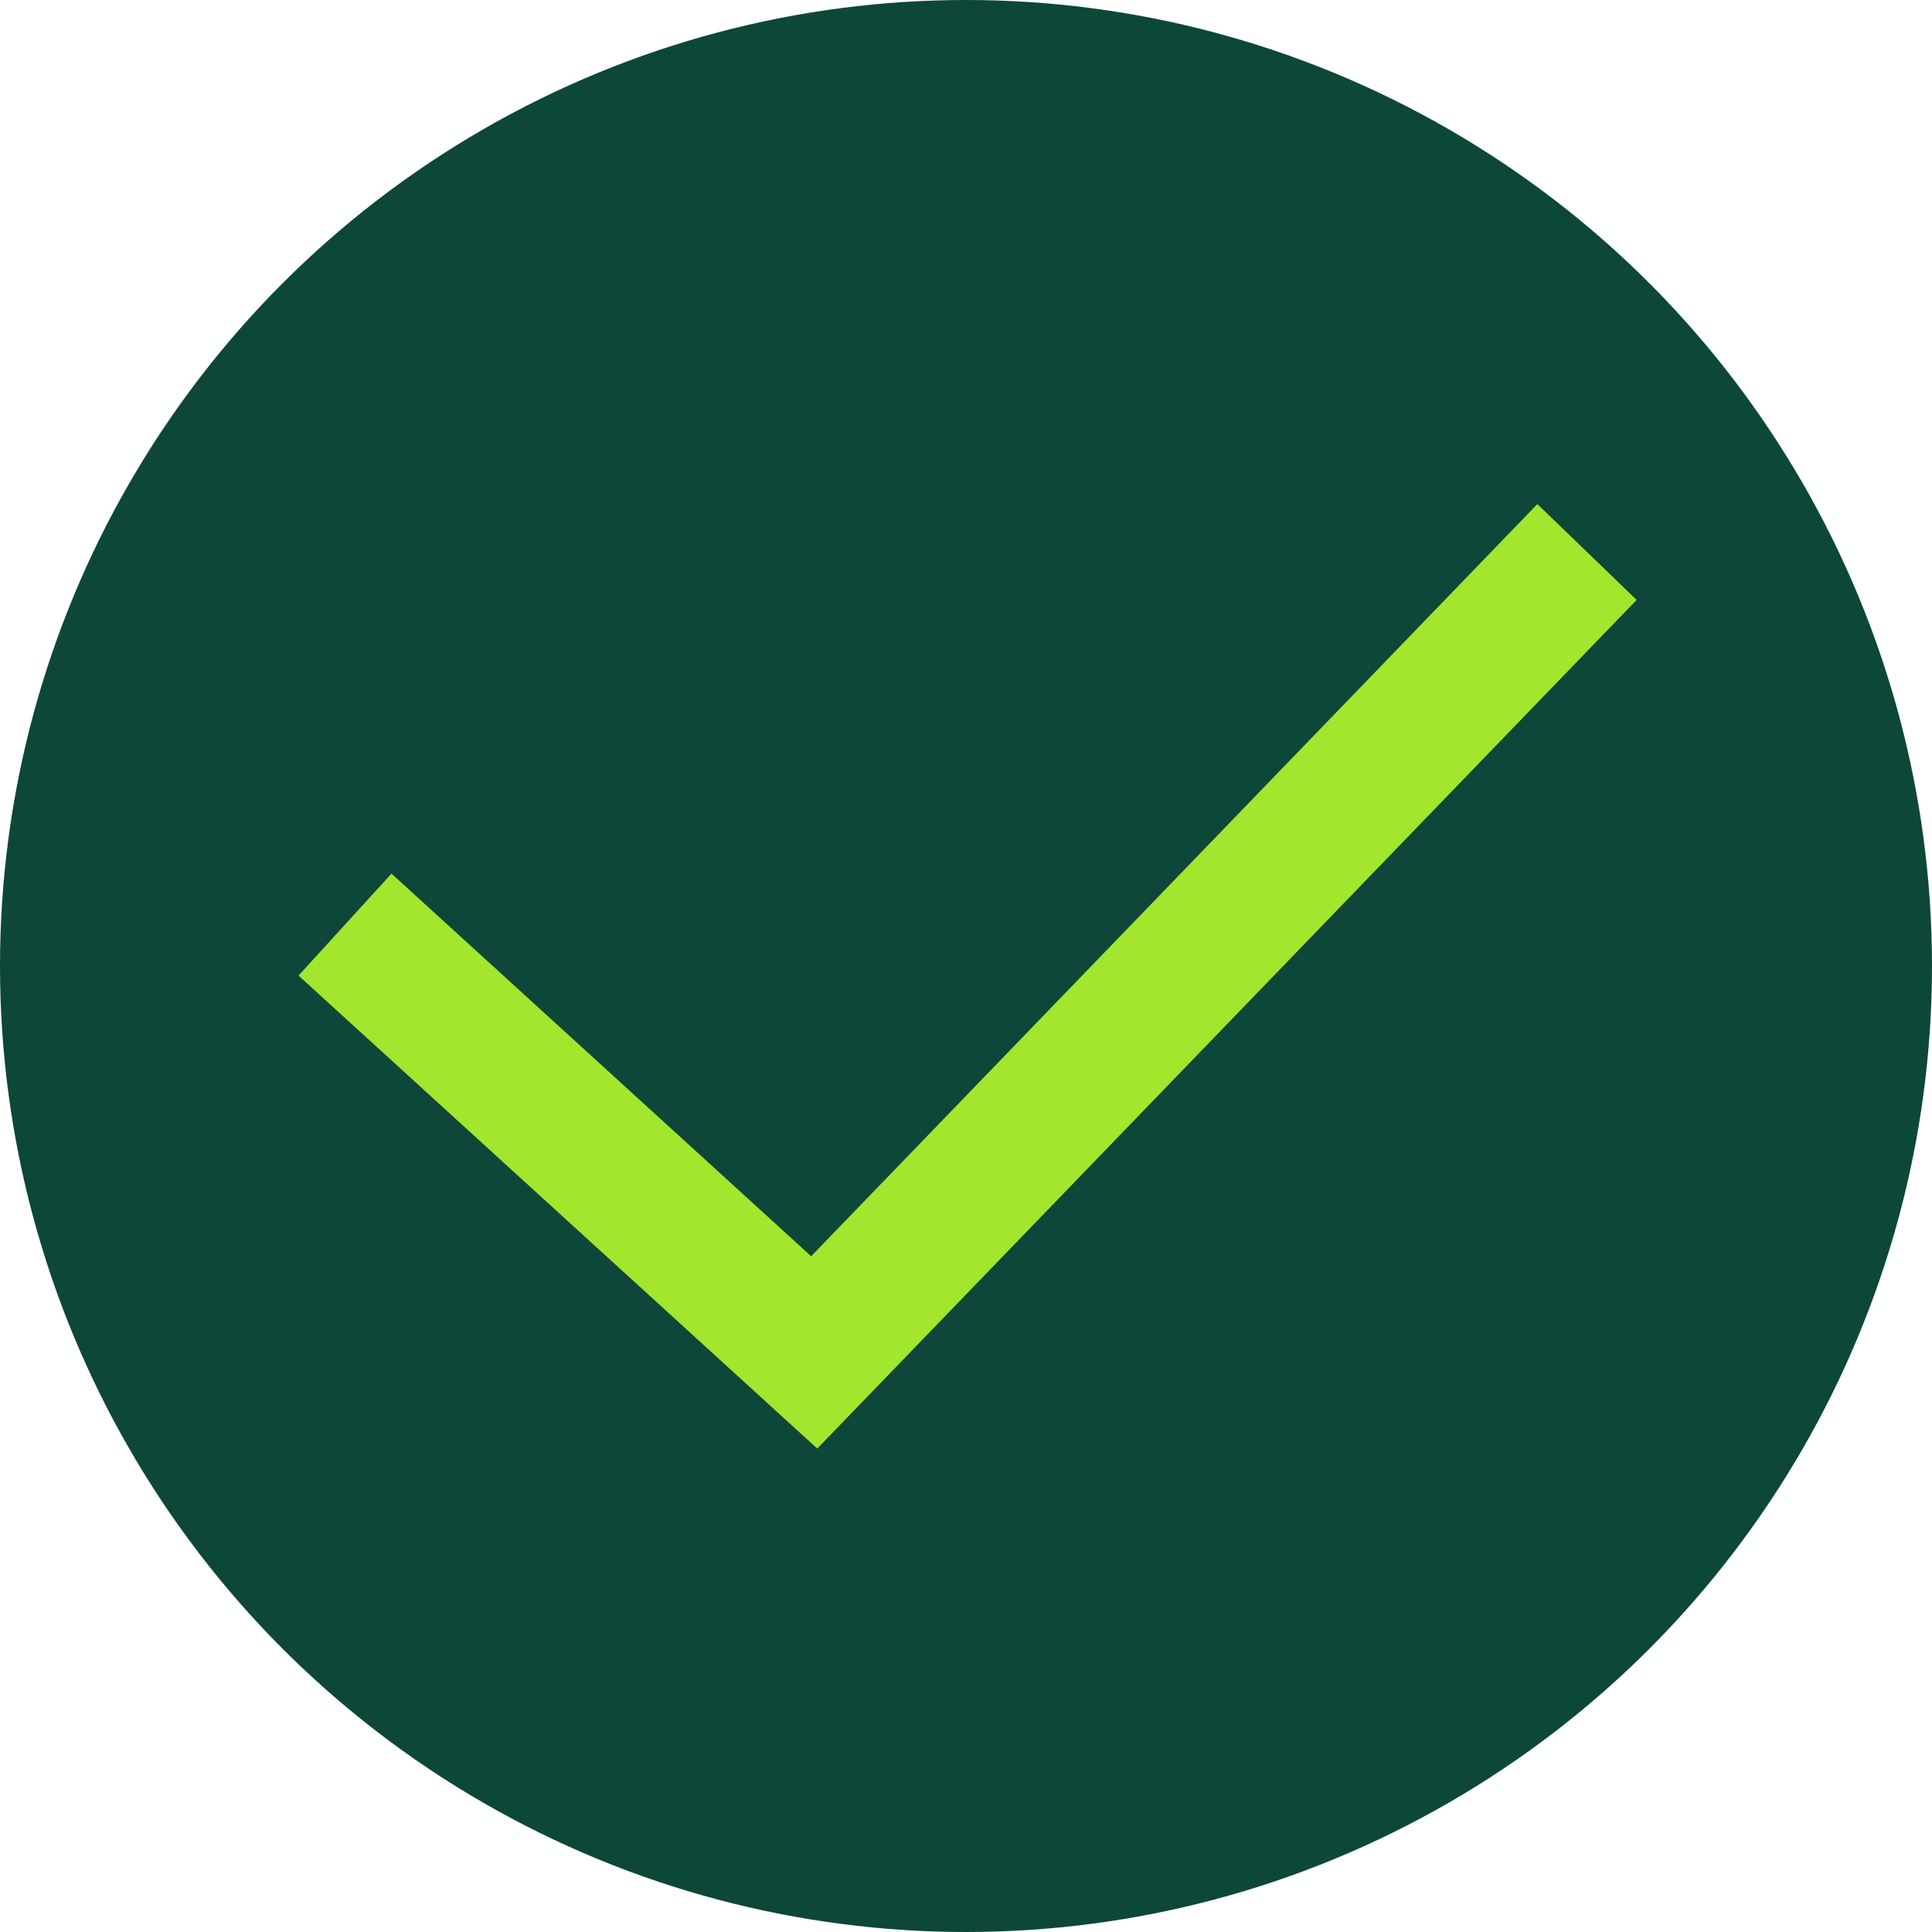
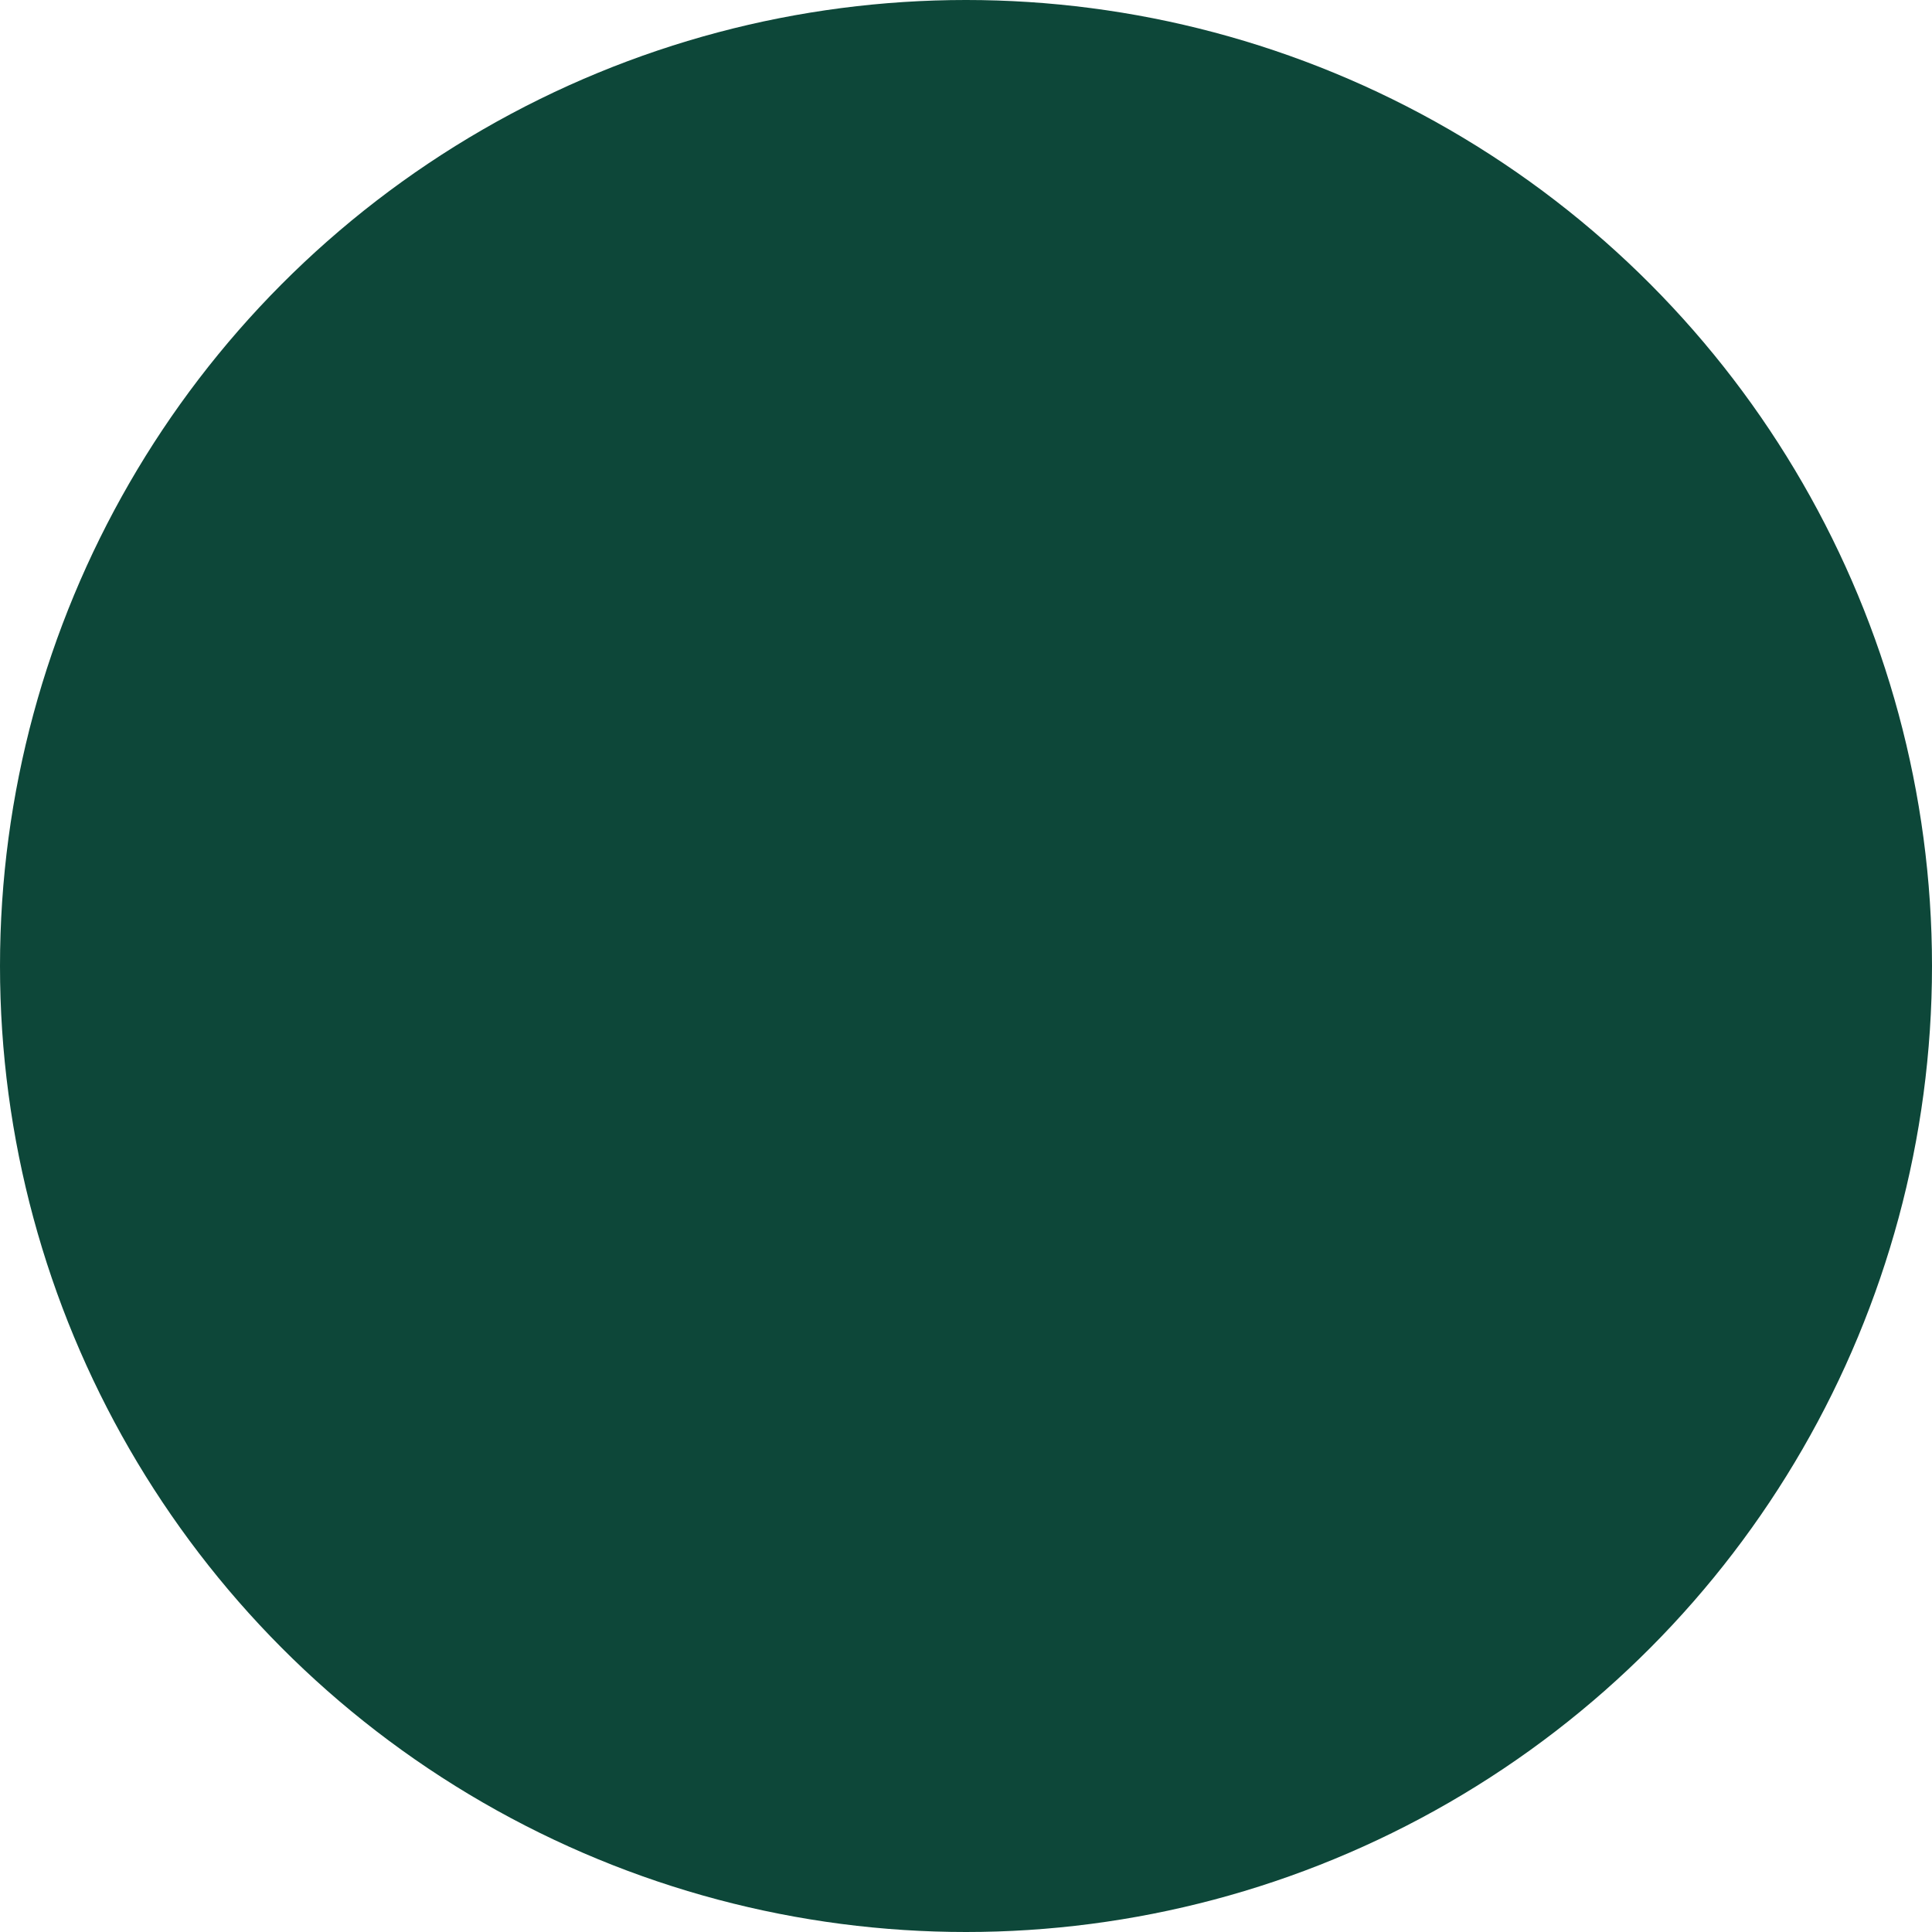
<svg xmlns="http://www.w3.org/2000/svg" width="56" height="56" viewBox="0 0 56 56" fill="none">
  <circle cx="28" cy="28" r="28" fill="#0D4739" />
-   <path d="M10 26.8L23.6 39.2L46 16" stroke="#A2E62E" stroke-width="4" />
</svg>